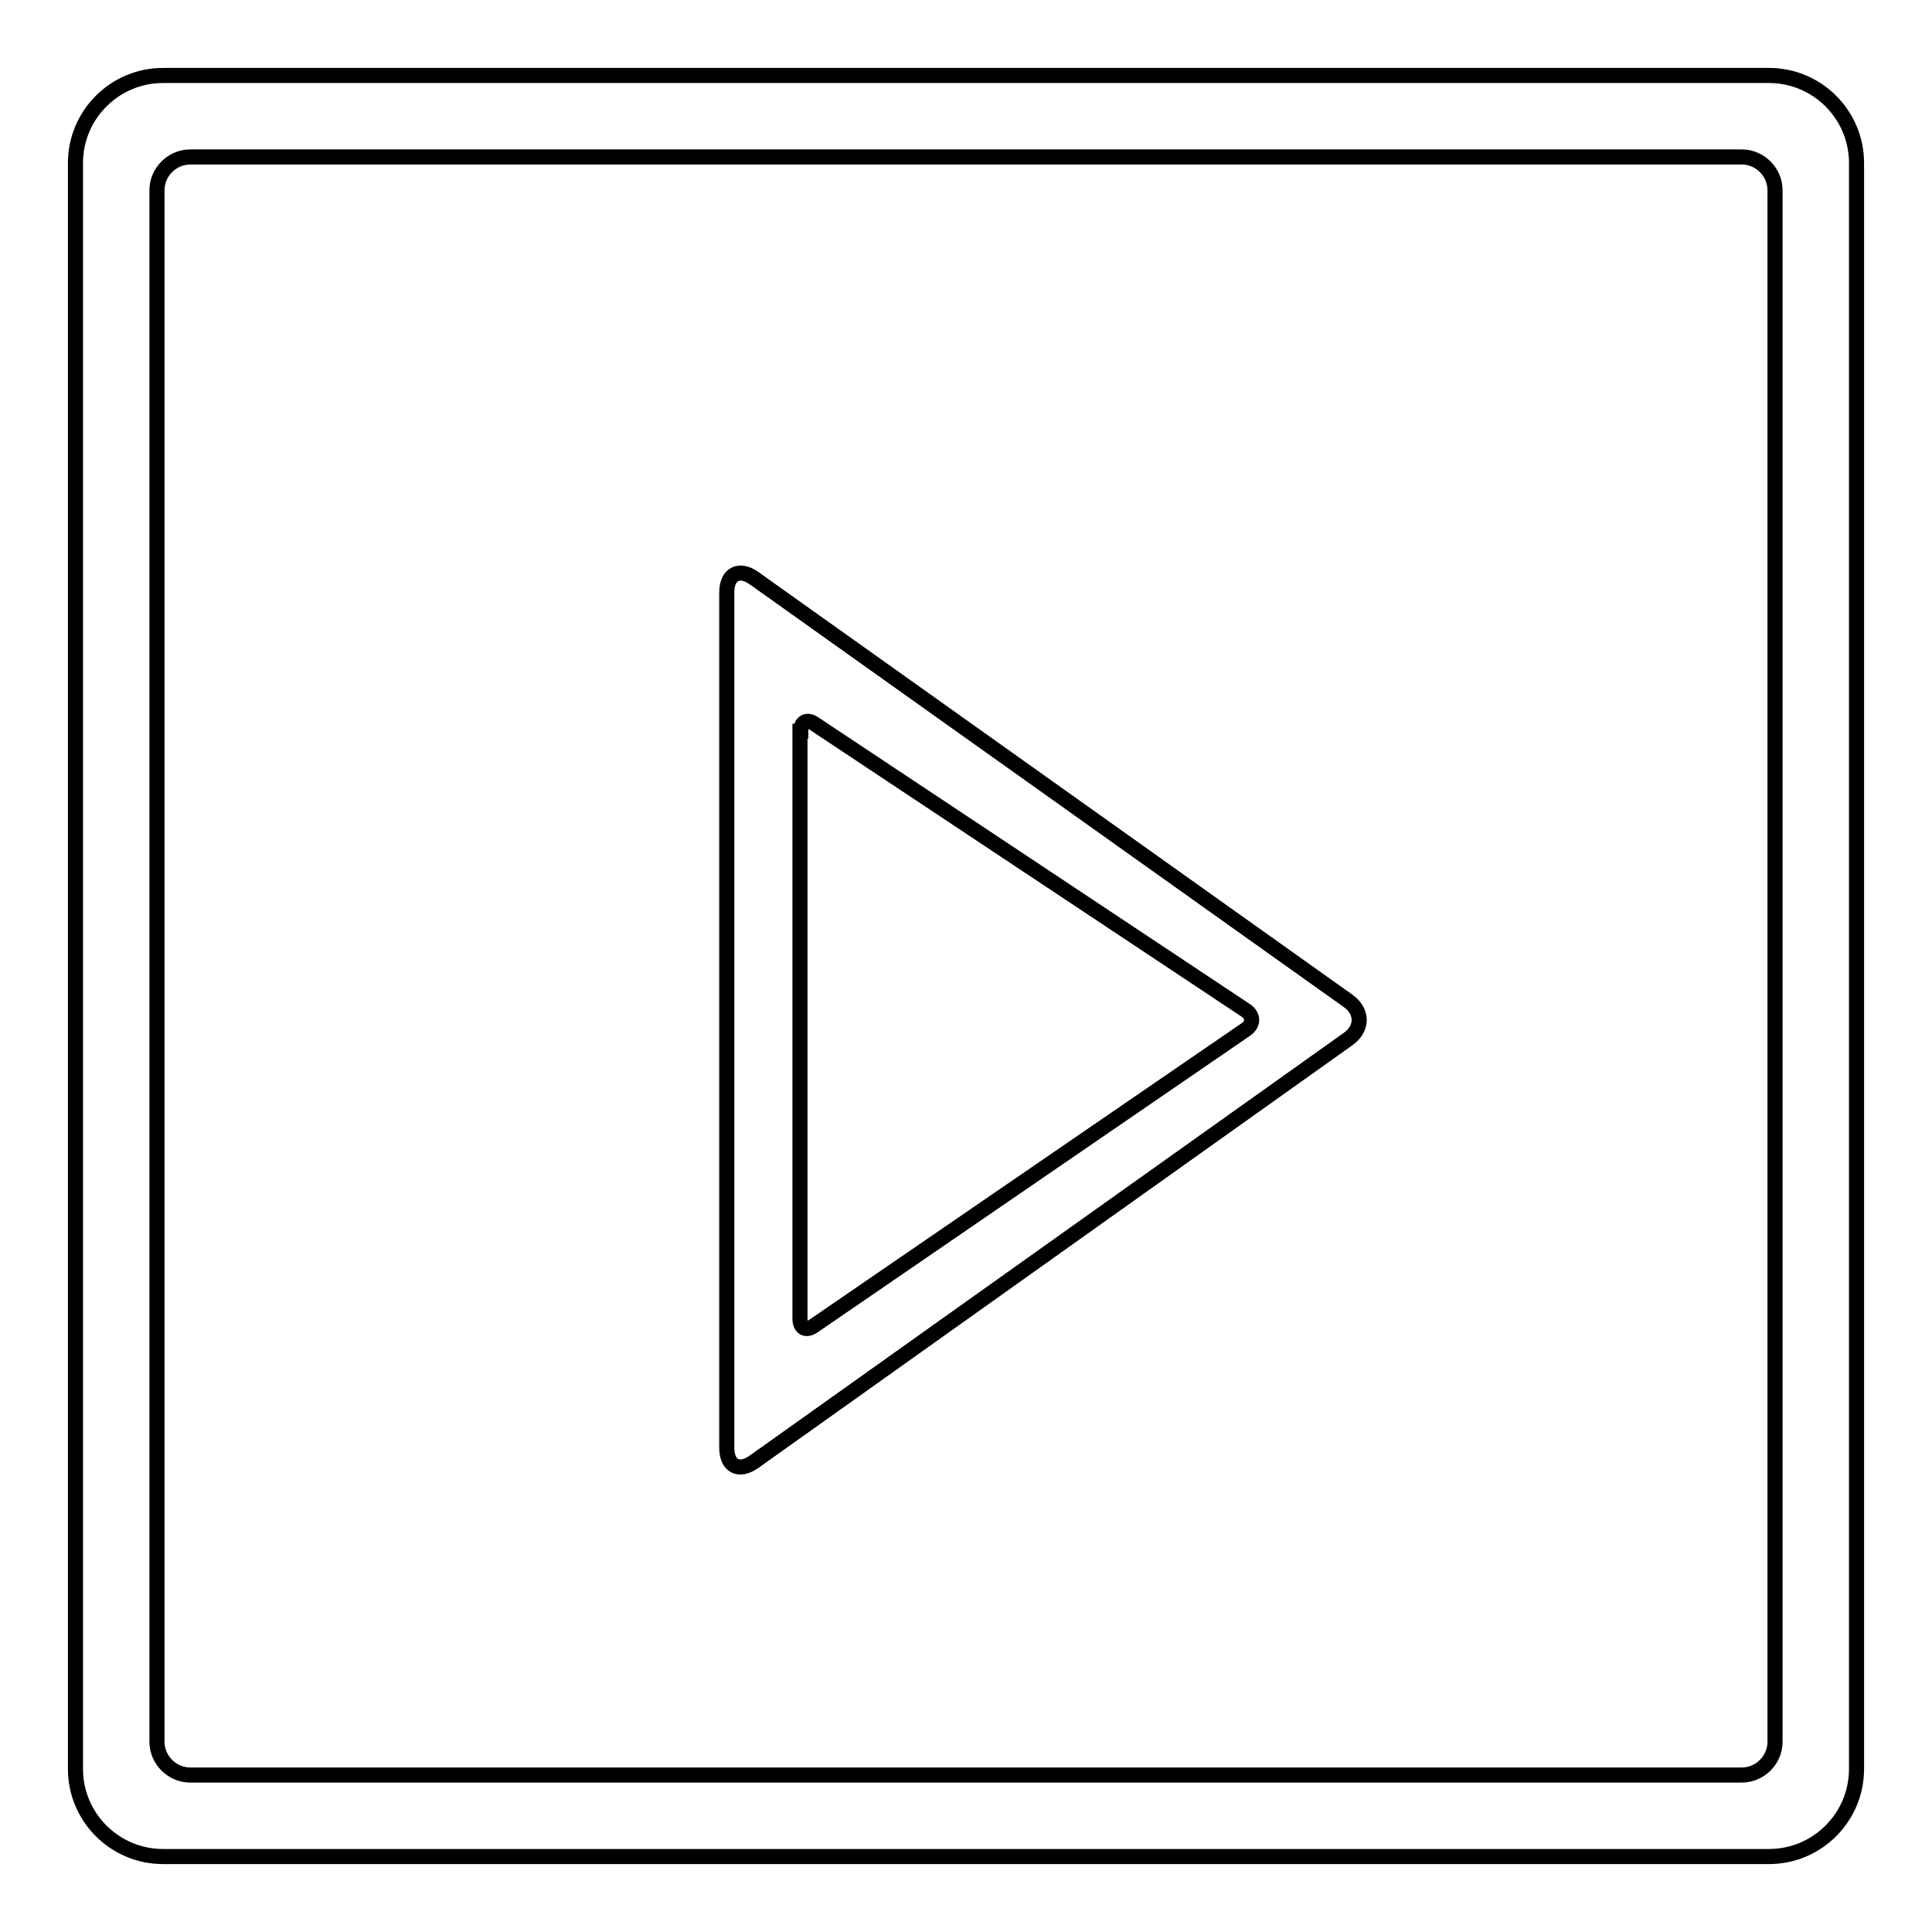
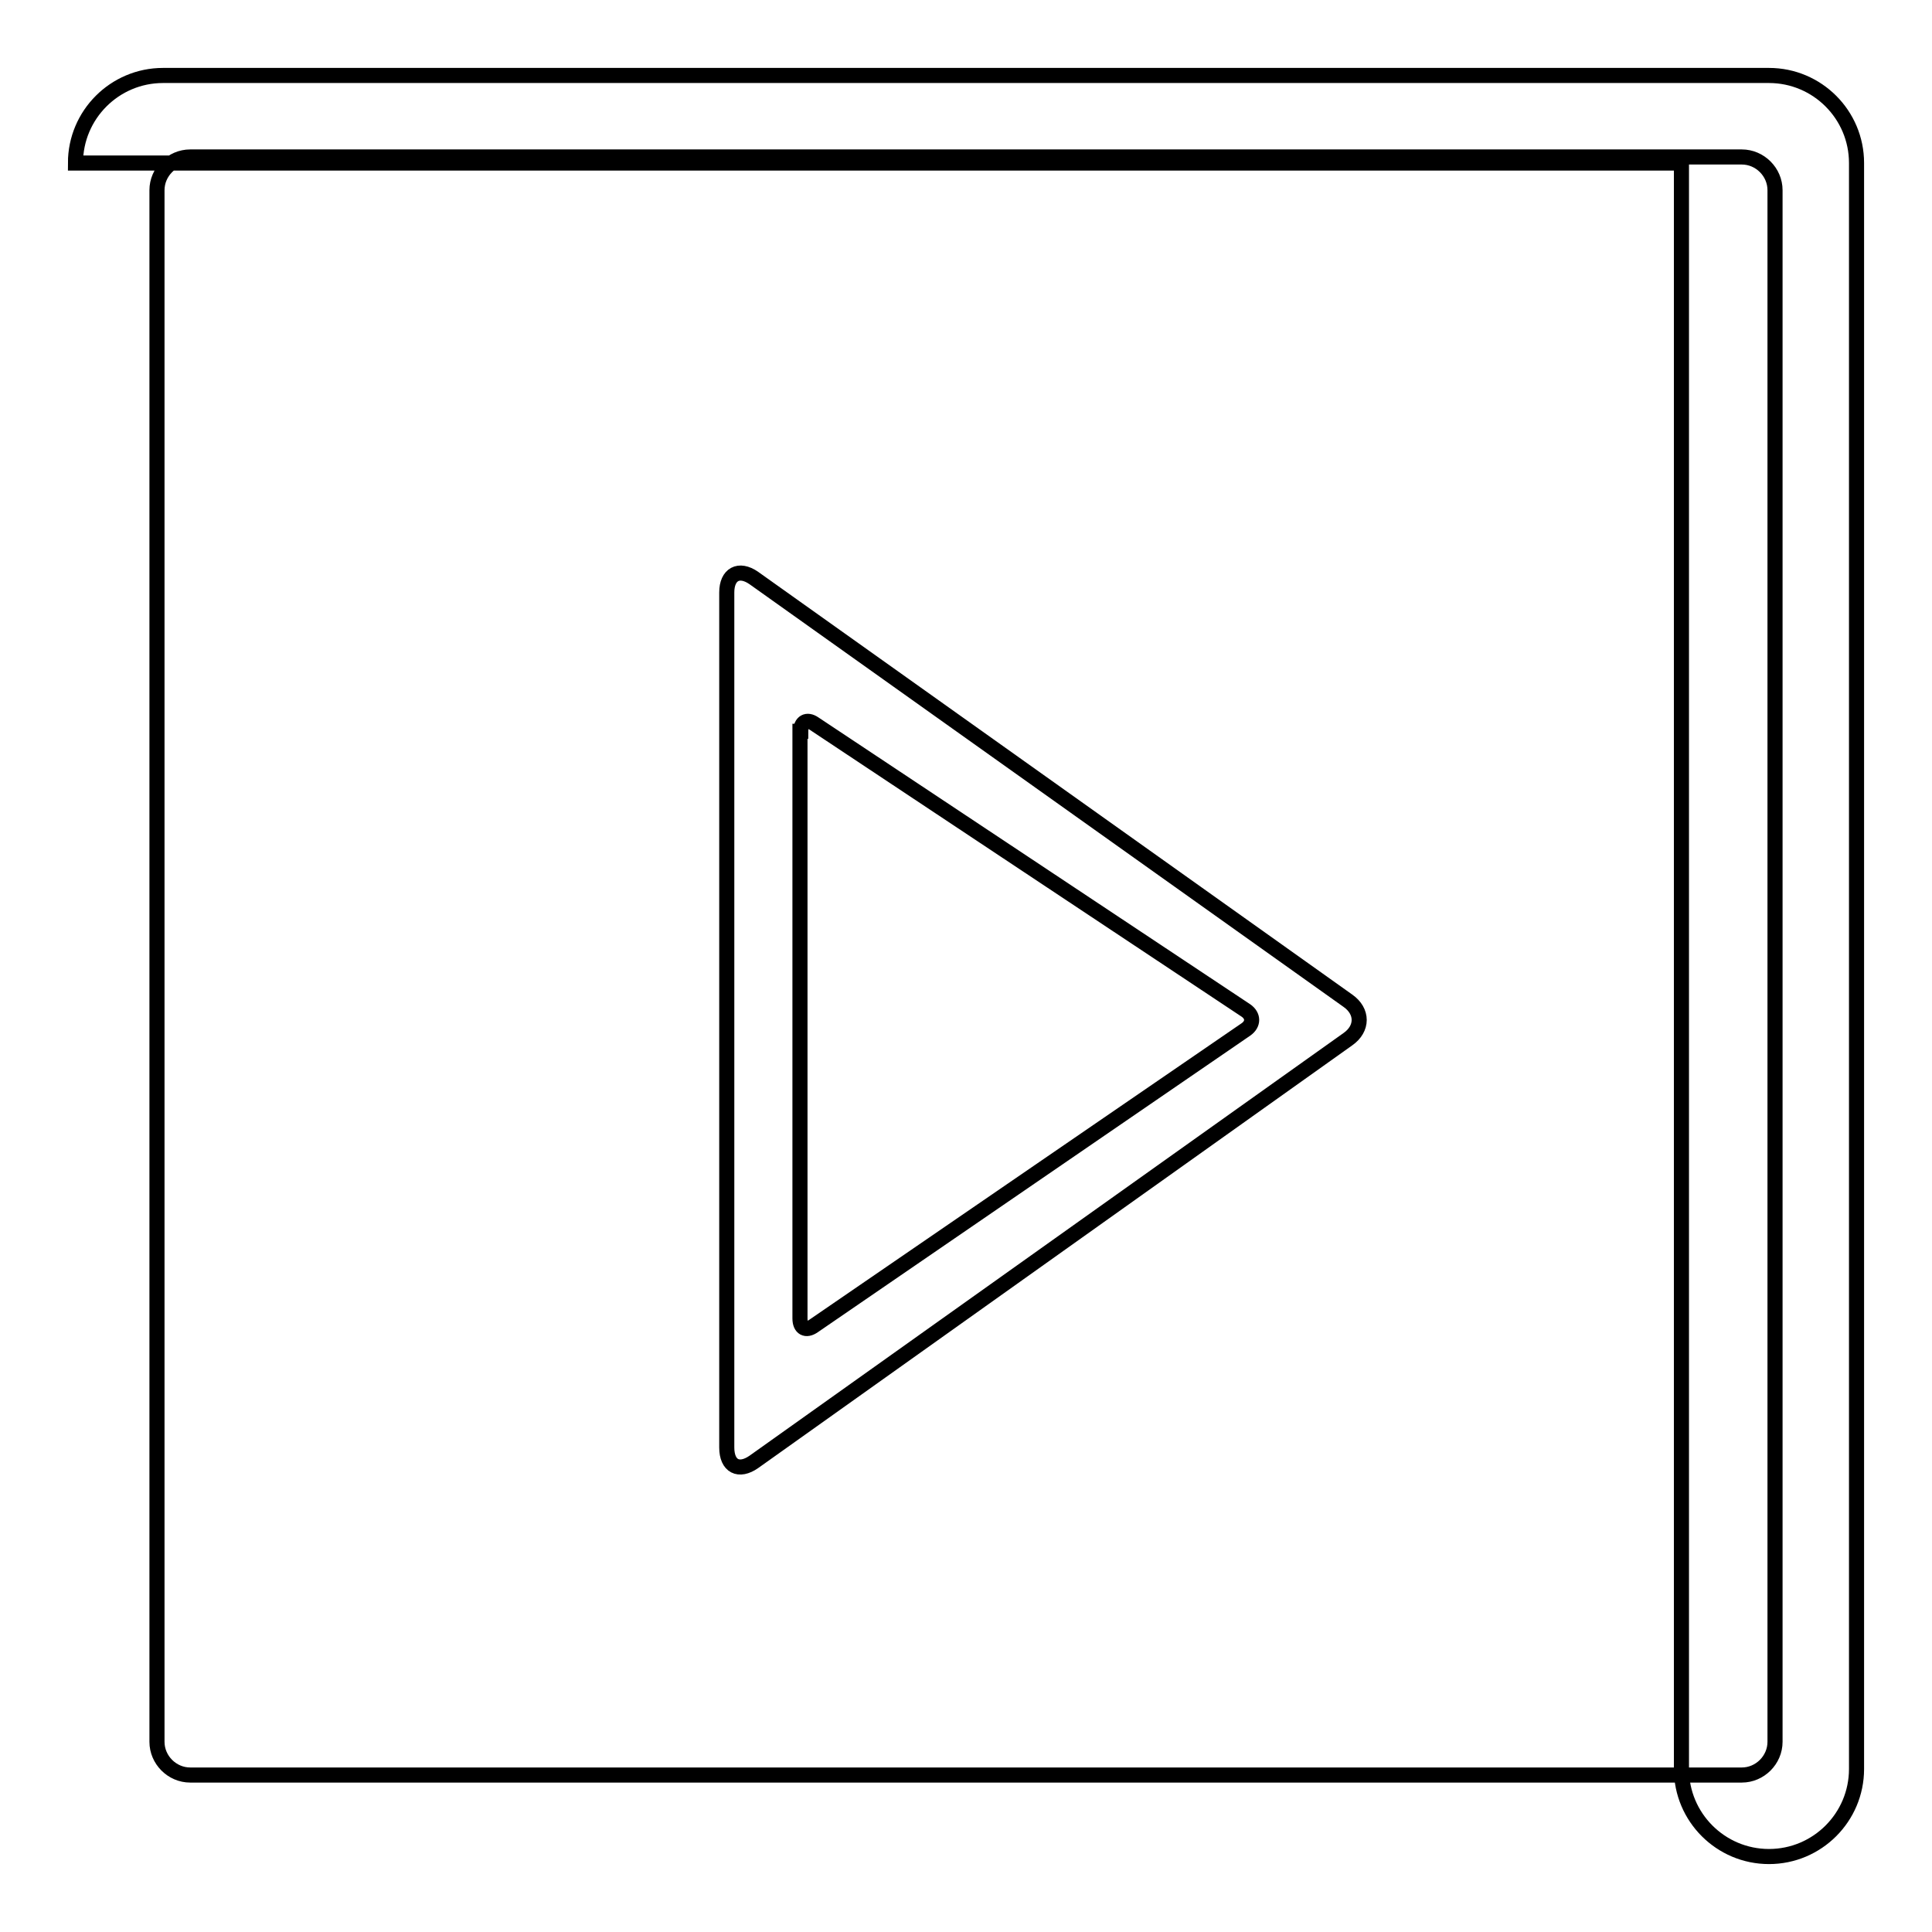
<svg xmlns="http://www.w3.org/2000/svg" version="1.1" x="0px" y="0px" viewBox="0 0 256 256" enable-background="new 0 0 256 256" xml:space="preserve">
  <g>
    <g>
-       <path stroke-width="2" fill-opacity="0" stroke="#000000" d="M10,21.6C10,15.2,15.2,10,21.6,10h212.8c6.4,0,11.6,5.2,11.6,11.6v212.8c0,6.4-5.2,11.6-11.6,11.6H21.6c-6.4,0-11.6-5.2-11.6-11.6V21.6z M20.8,25.2c0-2.4,2-4.4,4.4-4.4h205.6c2.4,0,4.4,2,4.4,4.4v205.6c0,2.4-2,4.4-4.4,4.4H25.2c-2.4,0-4.4-2-4.4-4.4L20.8,25.2L20.8,25.2z M96.3,78.5c0-2.4,1.6-3.3,3.6-1.9l78.7,56c2,1.4,2,3.7,0,5.1l-78.7,56c-2,1.4-3.6,0.6-3.6-1.9V78.5z M106.1,96.9c0-1.2,0.8-1.7,1.8-1l57.2,38c1,0.7,1,1.8,0,2.5l-57.3,39.3c-1,0.7-1.8,0.3-1.8-1V96.9z" />
+       <path stroke-width="2" fill-opacity="0" stroke="#000000" d="M10,21.6C10,15.2,15.2,10,21.6,10h212.8c6.4,0,11.6,5.2,11.6,11.6v212.8c0,6.4-5.2,11.6-11.6,11.6c-6.4,0-11.6-5.2-11.6-11.6V21.6z M20.8,25.2c0-2.4,2-4.4,4.4-4.4h205.6c2.4,0,4.4,2,4.4,4.4v205.6c0,2.4-2,4.4-4.4,4.4H25.2c-2.4,0-4.4-2-4.4-4.4L20.8,25.2L20.8,25.2z M96.3,78.5c0-2.4,1.6-3.3,3.6-1.9l78.7,56c2,1.4,2,3.7,0,5.1l-78.7,56c-2,1.4-3.6,0.6-3.6-1.9V78.5z M106.1,96.9c0-1.2,0.8-1.7,1.8-1l57.2,38c1,0.7,1,1.8,0,2.5l-57.3,39.3c-1,0.7-1.8,0.3-1.8-1V96.9z" />
    </g>
  </g>
</svg>